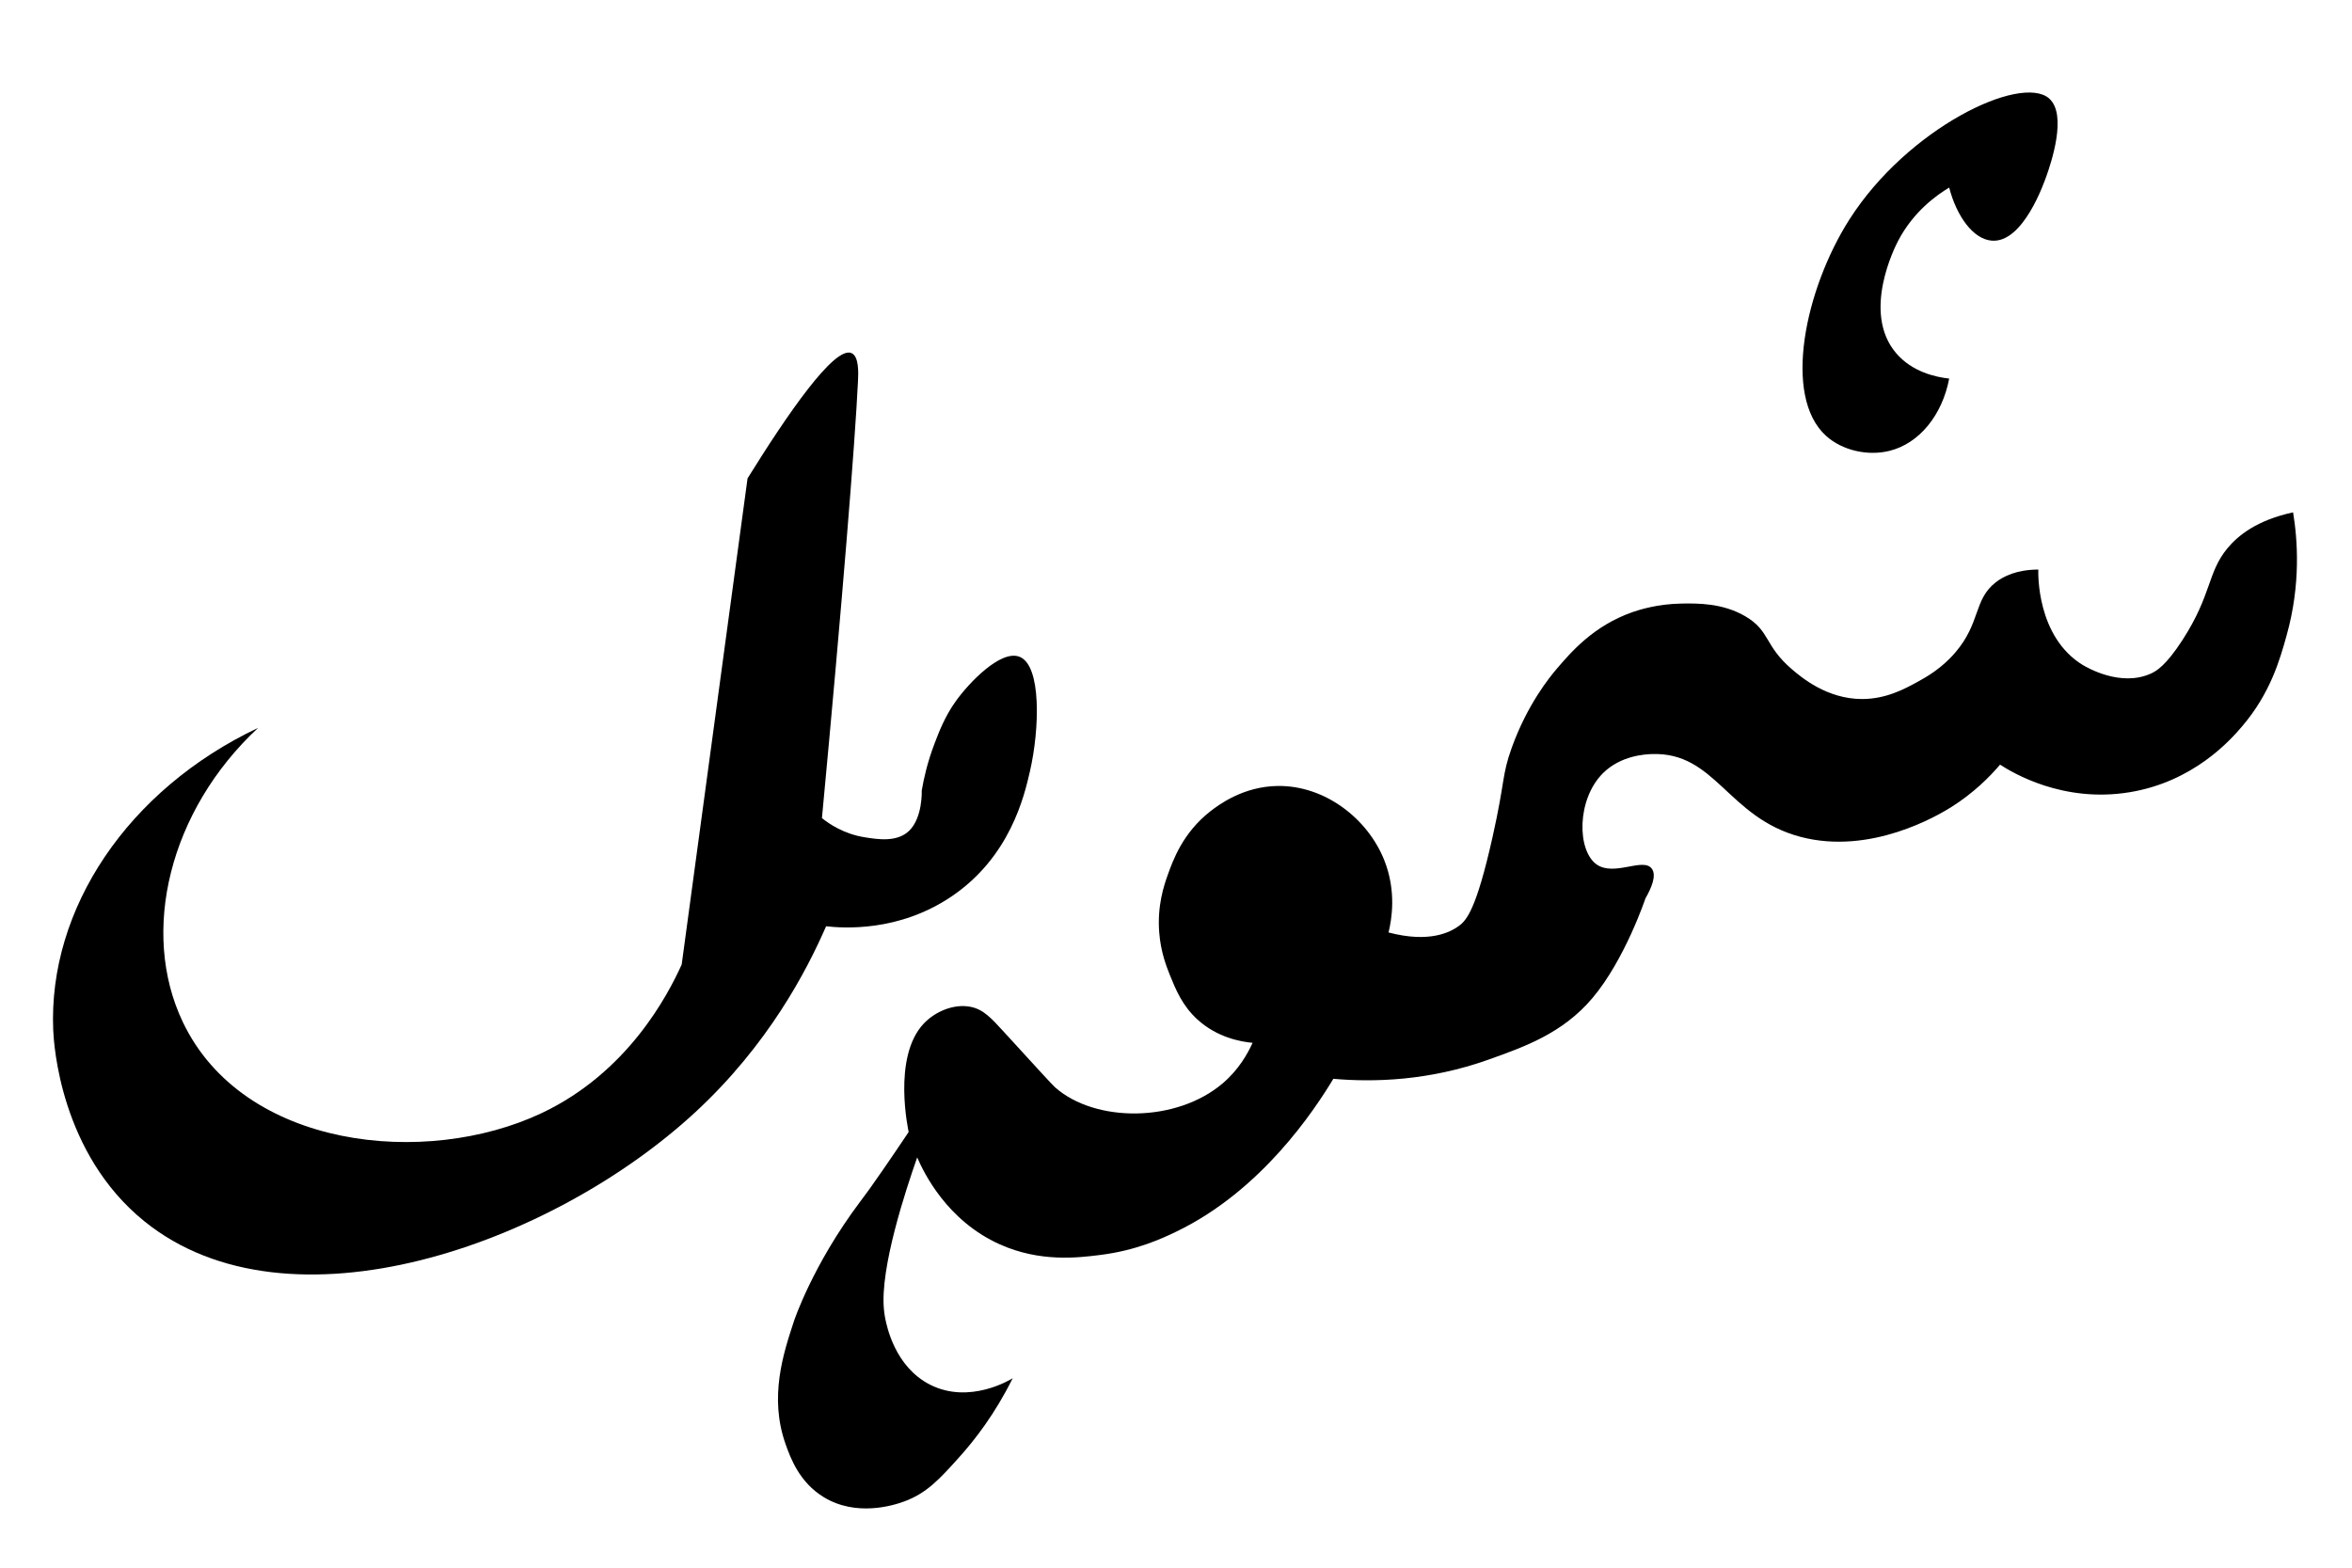
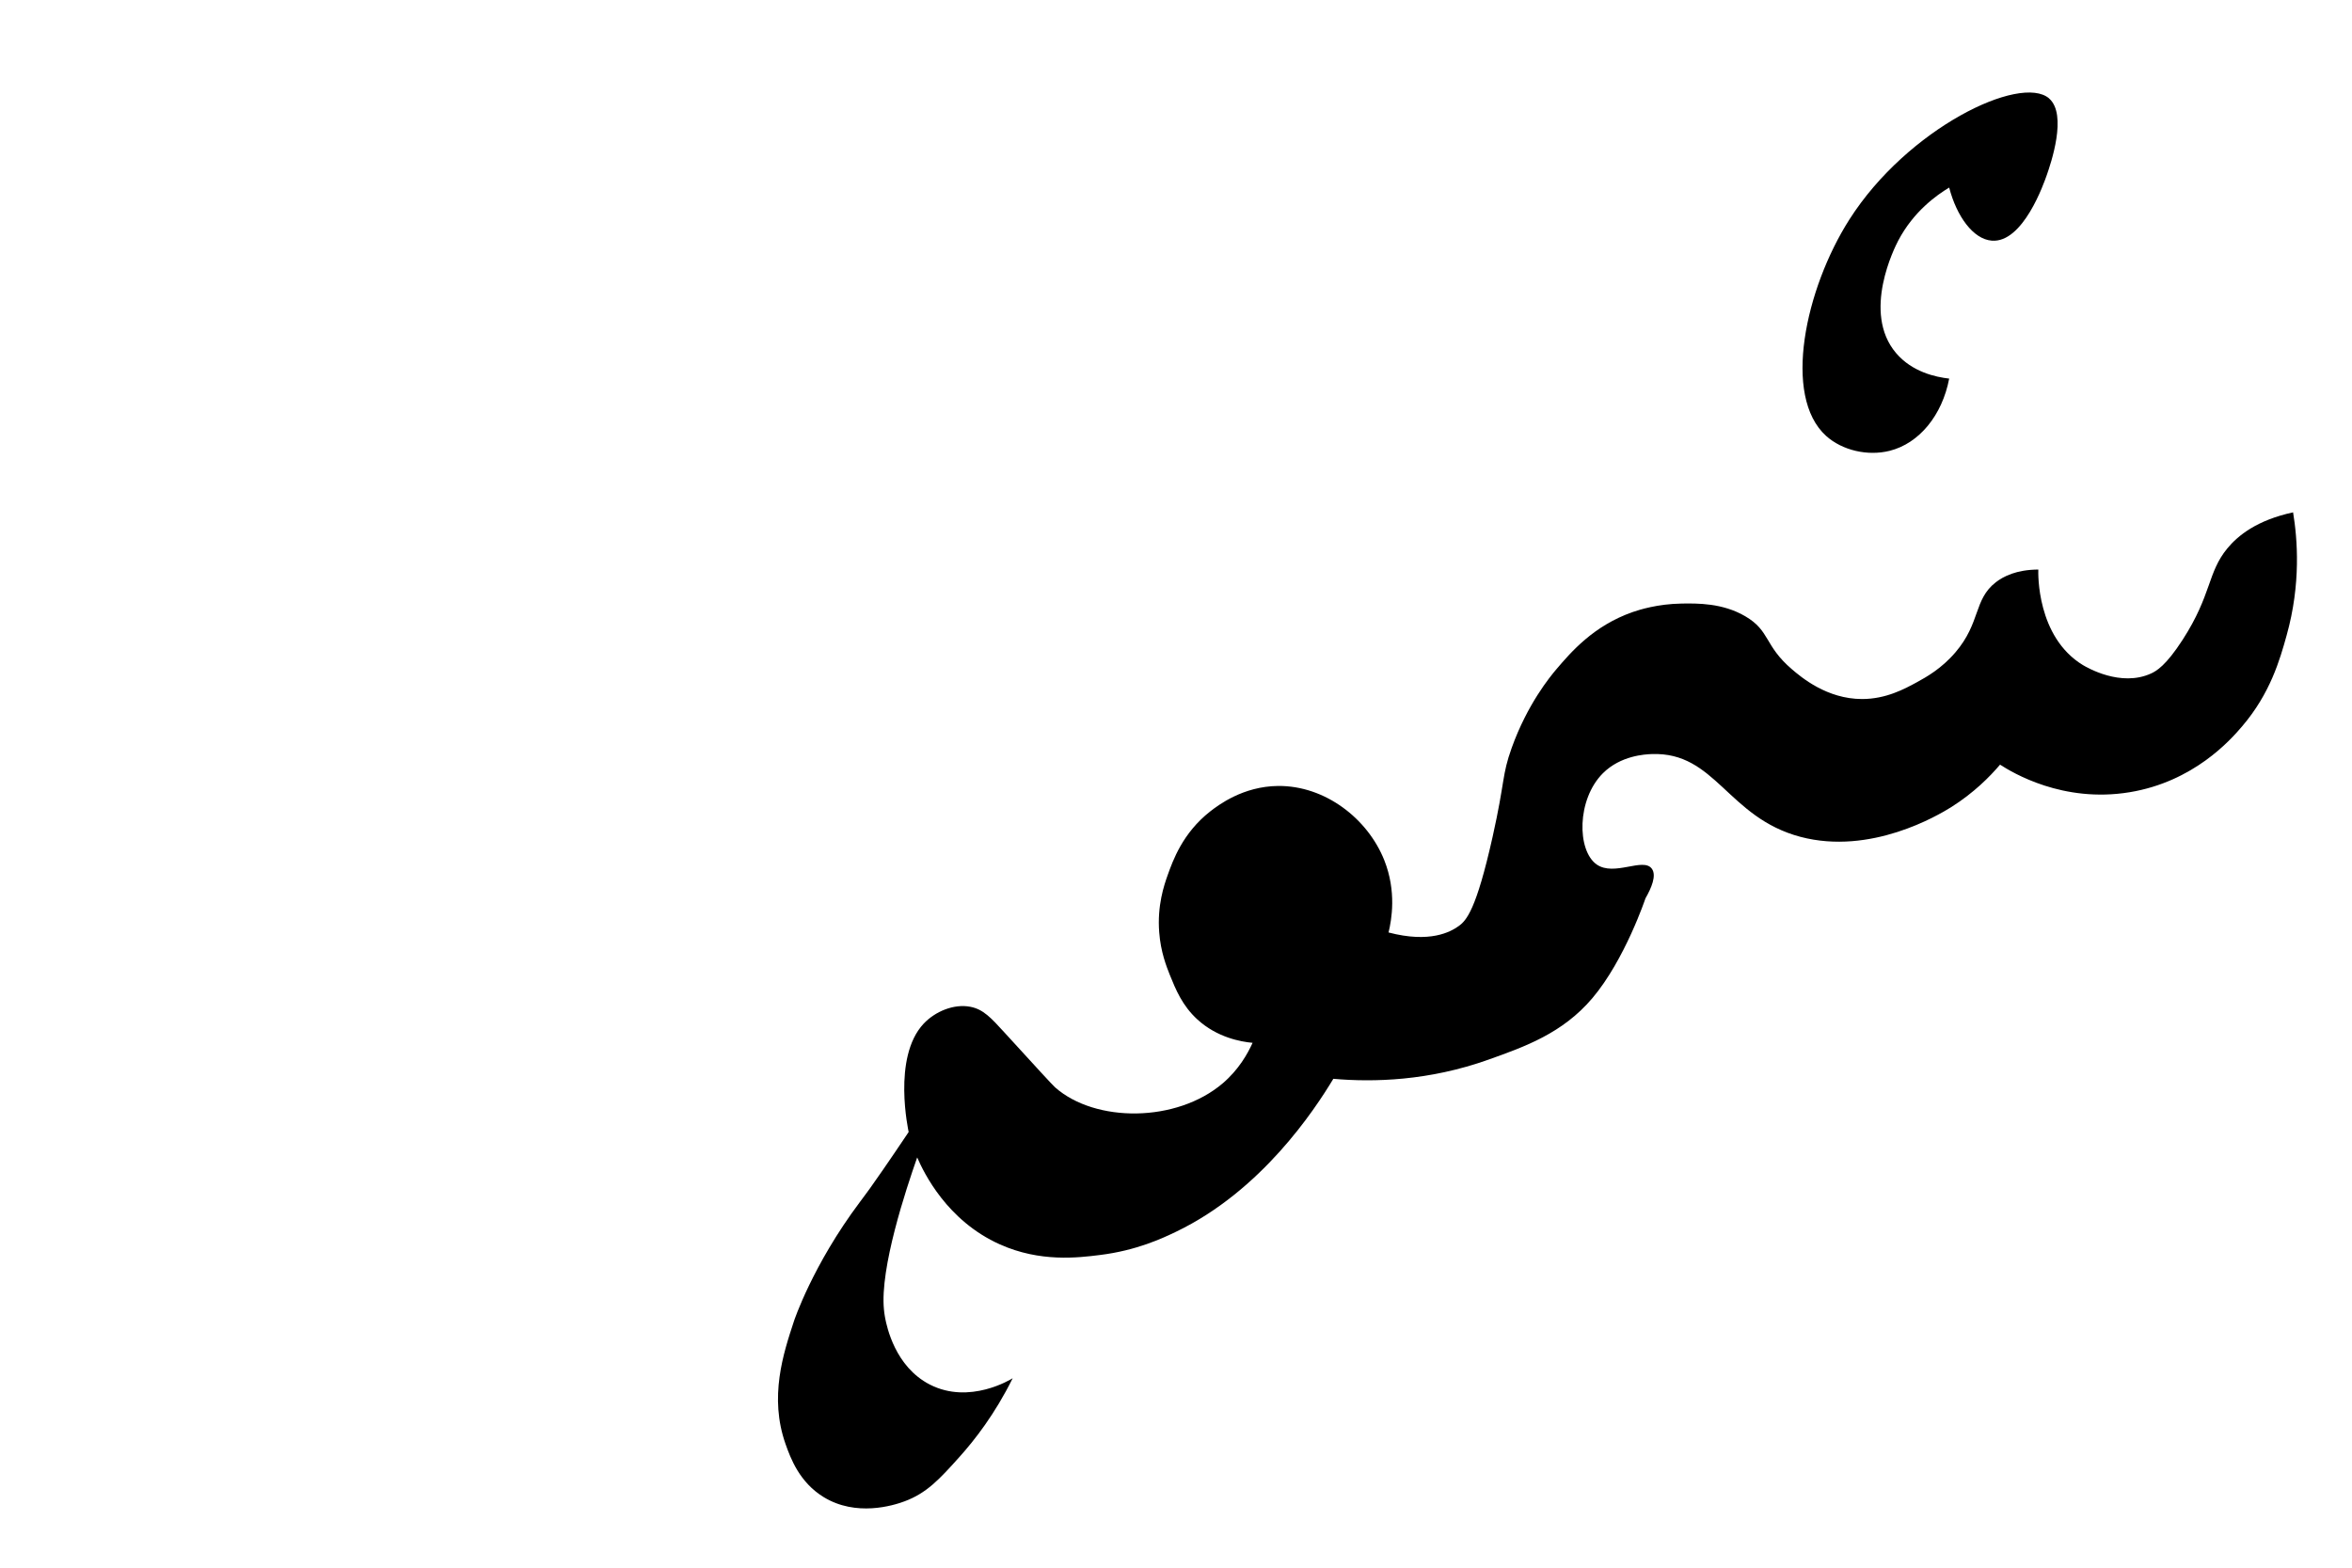
<svg xmlns="http://www.w3.org/2000/svg" id="_Слой_1" data-name="Слой 1" version="1.1" viewBox="0 0 300 200">
  <defs>
    <style>
      .cls-1 {
        fill: #000;
        stroke-width: 0px;
      }
    </style>
  </defs>
  <path class="cls-1" d="M292.5,65.36c-4.65,1-7.06,2.98-8.4,4.6-2.56,3.11-1.97,5.87-5.69,11.64-2.14,3.32-3.37,4.02-4.06,4.33-3.86,1.75-8.14-.77-8.67-1.08-5.92-3.6-5.71-11.74-5.69-12.19-2.81.02-4.44.87-5.42,1.62-2.85,2.22-1.91,5.14-5.15,8.94-1.78,2.09-3.76,3.18-4.87,3.79-1.63.89-3.99,2.17-7.04,2.17-4.5,0-7.78-2.8-8.94-3.79-3.56-3.04-2.75-4.89-5.96-6.77-2.91-1.7-6.1-1.65-8.12-1.62-3.07.05-5.38.79-6.23,1.08-5.01,1.75-7.9,5.14-9.75,7.31-.78.92-3.69,4.44-5.69,10.02-1.27,3.54-.82,4.11-2.44,11.37-2.09,9.33-3.34,10.66-4.33,11.37-1.03.74-3.66,2.2-8.94.81.39-1.59,1.04-5.23-.54-9.21-2.12-5.33-7.56-9.53-13.54-9.48-4.48.04-7.64,2.45-8.67,3.25-3.52,2.76-4.76,6.28-5.42,8.12-.46,1.29-1.35,3.89-1.08,7.31.19,2.5.92,4.33,1.35,5.42.76,1.88,1.59,3.92,3.52,5.69,2.53,2.31,5.54,2.84,7.04,2.98-.63,1.39-1.76,3.41-3.79,5.15-5.92,5.06-16.28,5.05-21.39.54-.35-.31-2.4-2.55-6.5-7.04-1.68-1.84-2.68-2.94-4.33-3.25-2.08-.4-4.47.58-5.96,2.17-4.03,4.32-1.9,13.74-1.9,13.81-2.57,3.83-4.5,6.6-4.95,7.21-.46.64-.92,1.25-.92,1.25-.17.23-.3.39-.35.47-6.06,8.08-8.4,15.17-8.4,15.17-1.37,4.16-3.2,9.7-1.08,15.71.63,1.79,1.77,4.88,4.87,6.77,4.13,2.52,8.84,1.08,10.29.54,2.83-1.05,4.43-2.78,7.04-5.69,1.88-2.1,4.47-5.38,6.77-10.02-.22.14-5.5,3.4-10.56.81-4.46-2.28-5.49-7.43-5.69-8.4,0-.04-.12-.58-.17-1.17-.53-5.29,2.81-15.34,4.24-19.41.85,1.96,3.8,8.08,10.56,11.1,5.12,2.29,9.95,1.7,12.73,1.35,4.67-.57,8.01-2.14,9.75-2.98,10.84-5.21,17.6-15.45,20.04-19.5,5.14.45,12.17.27,19.77-2.44,4.6-1.64,9.46-3.35,13.27-7.85,4.16-4.92,6.77-12.73,6.77-12.73.76-1.32,1.45-2.93.81-3.79-1.09-1.48-4.8,1.04-7.04-.54-2.51-1.78-2.55-8.29.81-11.64,2.26-2.25,5.37-2.41,6.23-2.44,8.14-.3,9.65,8.09,18.96,10.56,8.96,2.37,17.55-2.74,19.23-3.79,2.9-1.83,4.93-3.89,6.23-5.42,1.58,1.02,8.01,4.92,16.52,3.52,8.17-1.34,12.88-6.67,14.35-8.4,3.6-4.21,4.82-8.5,5.69-11.64,1.83-6.56,1.38-12.25.81-15.71Z" />
-   <path class="cls-1" d="M108.62,45.05c-2.19-.97-8.23,7.86-13.27,15.98-2.8,20.67-5.6,41.35-8.4,62.02-1.78,3.93-6.89,13.77-17.87,18.96-14.78,6.98-38.06,4.57-45.77-11.64-5.46-11.47-1.73-26.95,9.61-37.51-16.62,7.87-26.8,23.1-26.13,38.59.08,1.74.89,15.69,11.64,24.37,18.4,14.86,51.9,3.05,70.28-13.95,9.28-8.59,14.19-18.03,16.66-23.7,2.12.24,9.22.77,15.98-3.79,7.51-5.07,9.3-12.84,10.02-15.98,1.23-5.36,1.5-13.54-1.35-14.62-2.38-.9-6.4,3.28-8.12,5.69-1.38,1.93-2.14,3.92-2.71,5.42-.9,2.36-1.36,4.44-1.62,5.96h0s.14,3.46-1.62,5.15c-1.55,1.48-4.01,1.08-5.69.81-2.62-.42-4.47-1.68-5.42-2.44,2.57-27.31,4.22-47.83,4.6-55.79.05-1.01.13-3.1-.81-3.52Z" />
  <path class="cls-1" d="M261.36,12.55c-3.66-3.12-18.05,3.82-25.46,15.44-5.65,8.86-8.58,22.56-2.98,27.62,2.05,1.85,5.31,2.61,8.12,1.9,3.76-.95,6.69-4.53,7.58-9.21-1.7-.19-4.71-.83-6.77-3.25-4.41-5.18-.15-13.55.27-14.35,1.96-3.73,4.9-5.81,6.5-6.77.96,3.69,3.07,6.58,5.42,6.77,4.01.34,6.68-7.37,7.04-8.4.47-1.35,2.67-7.7.27-9.75Z" />
</svg>